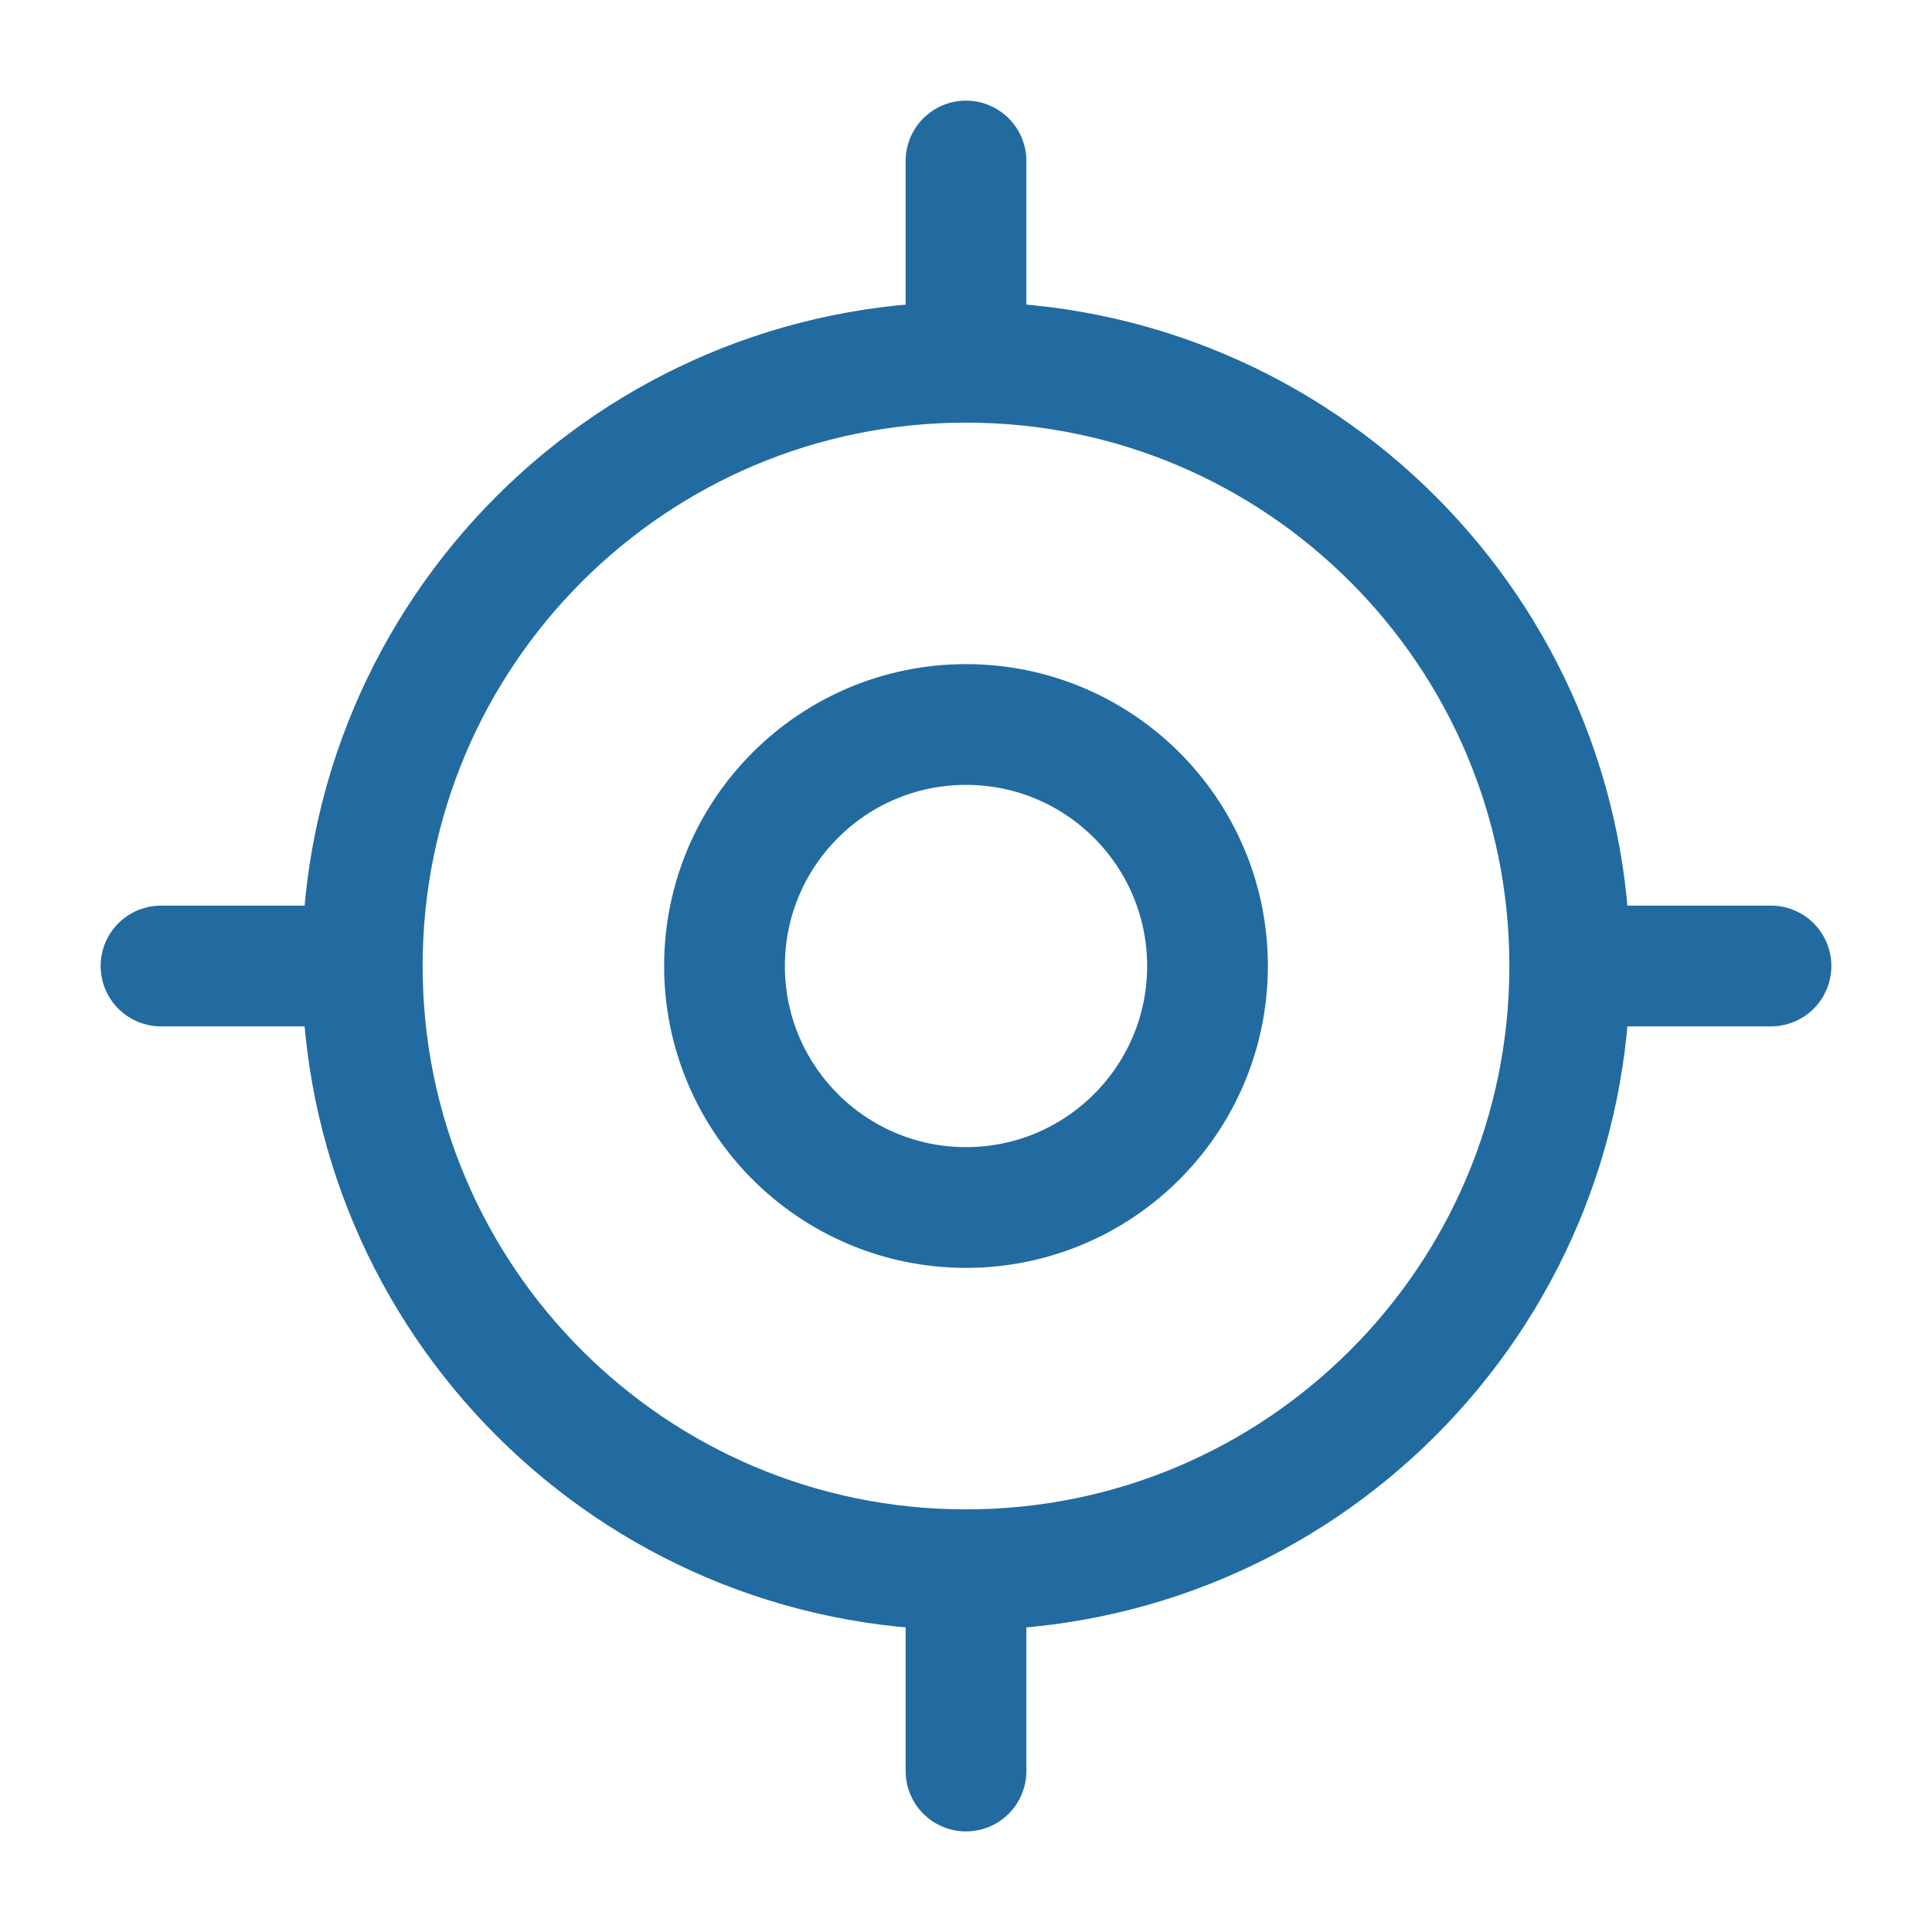
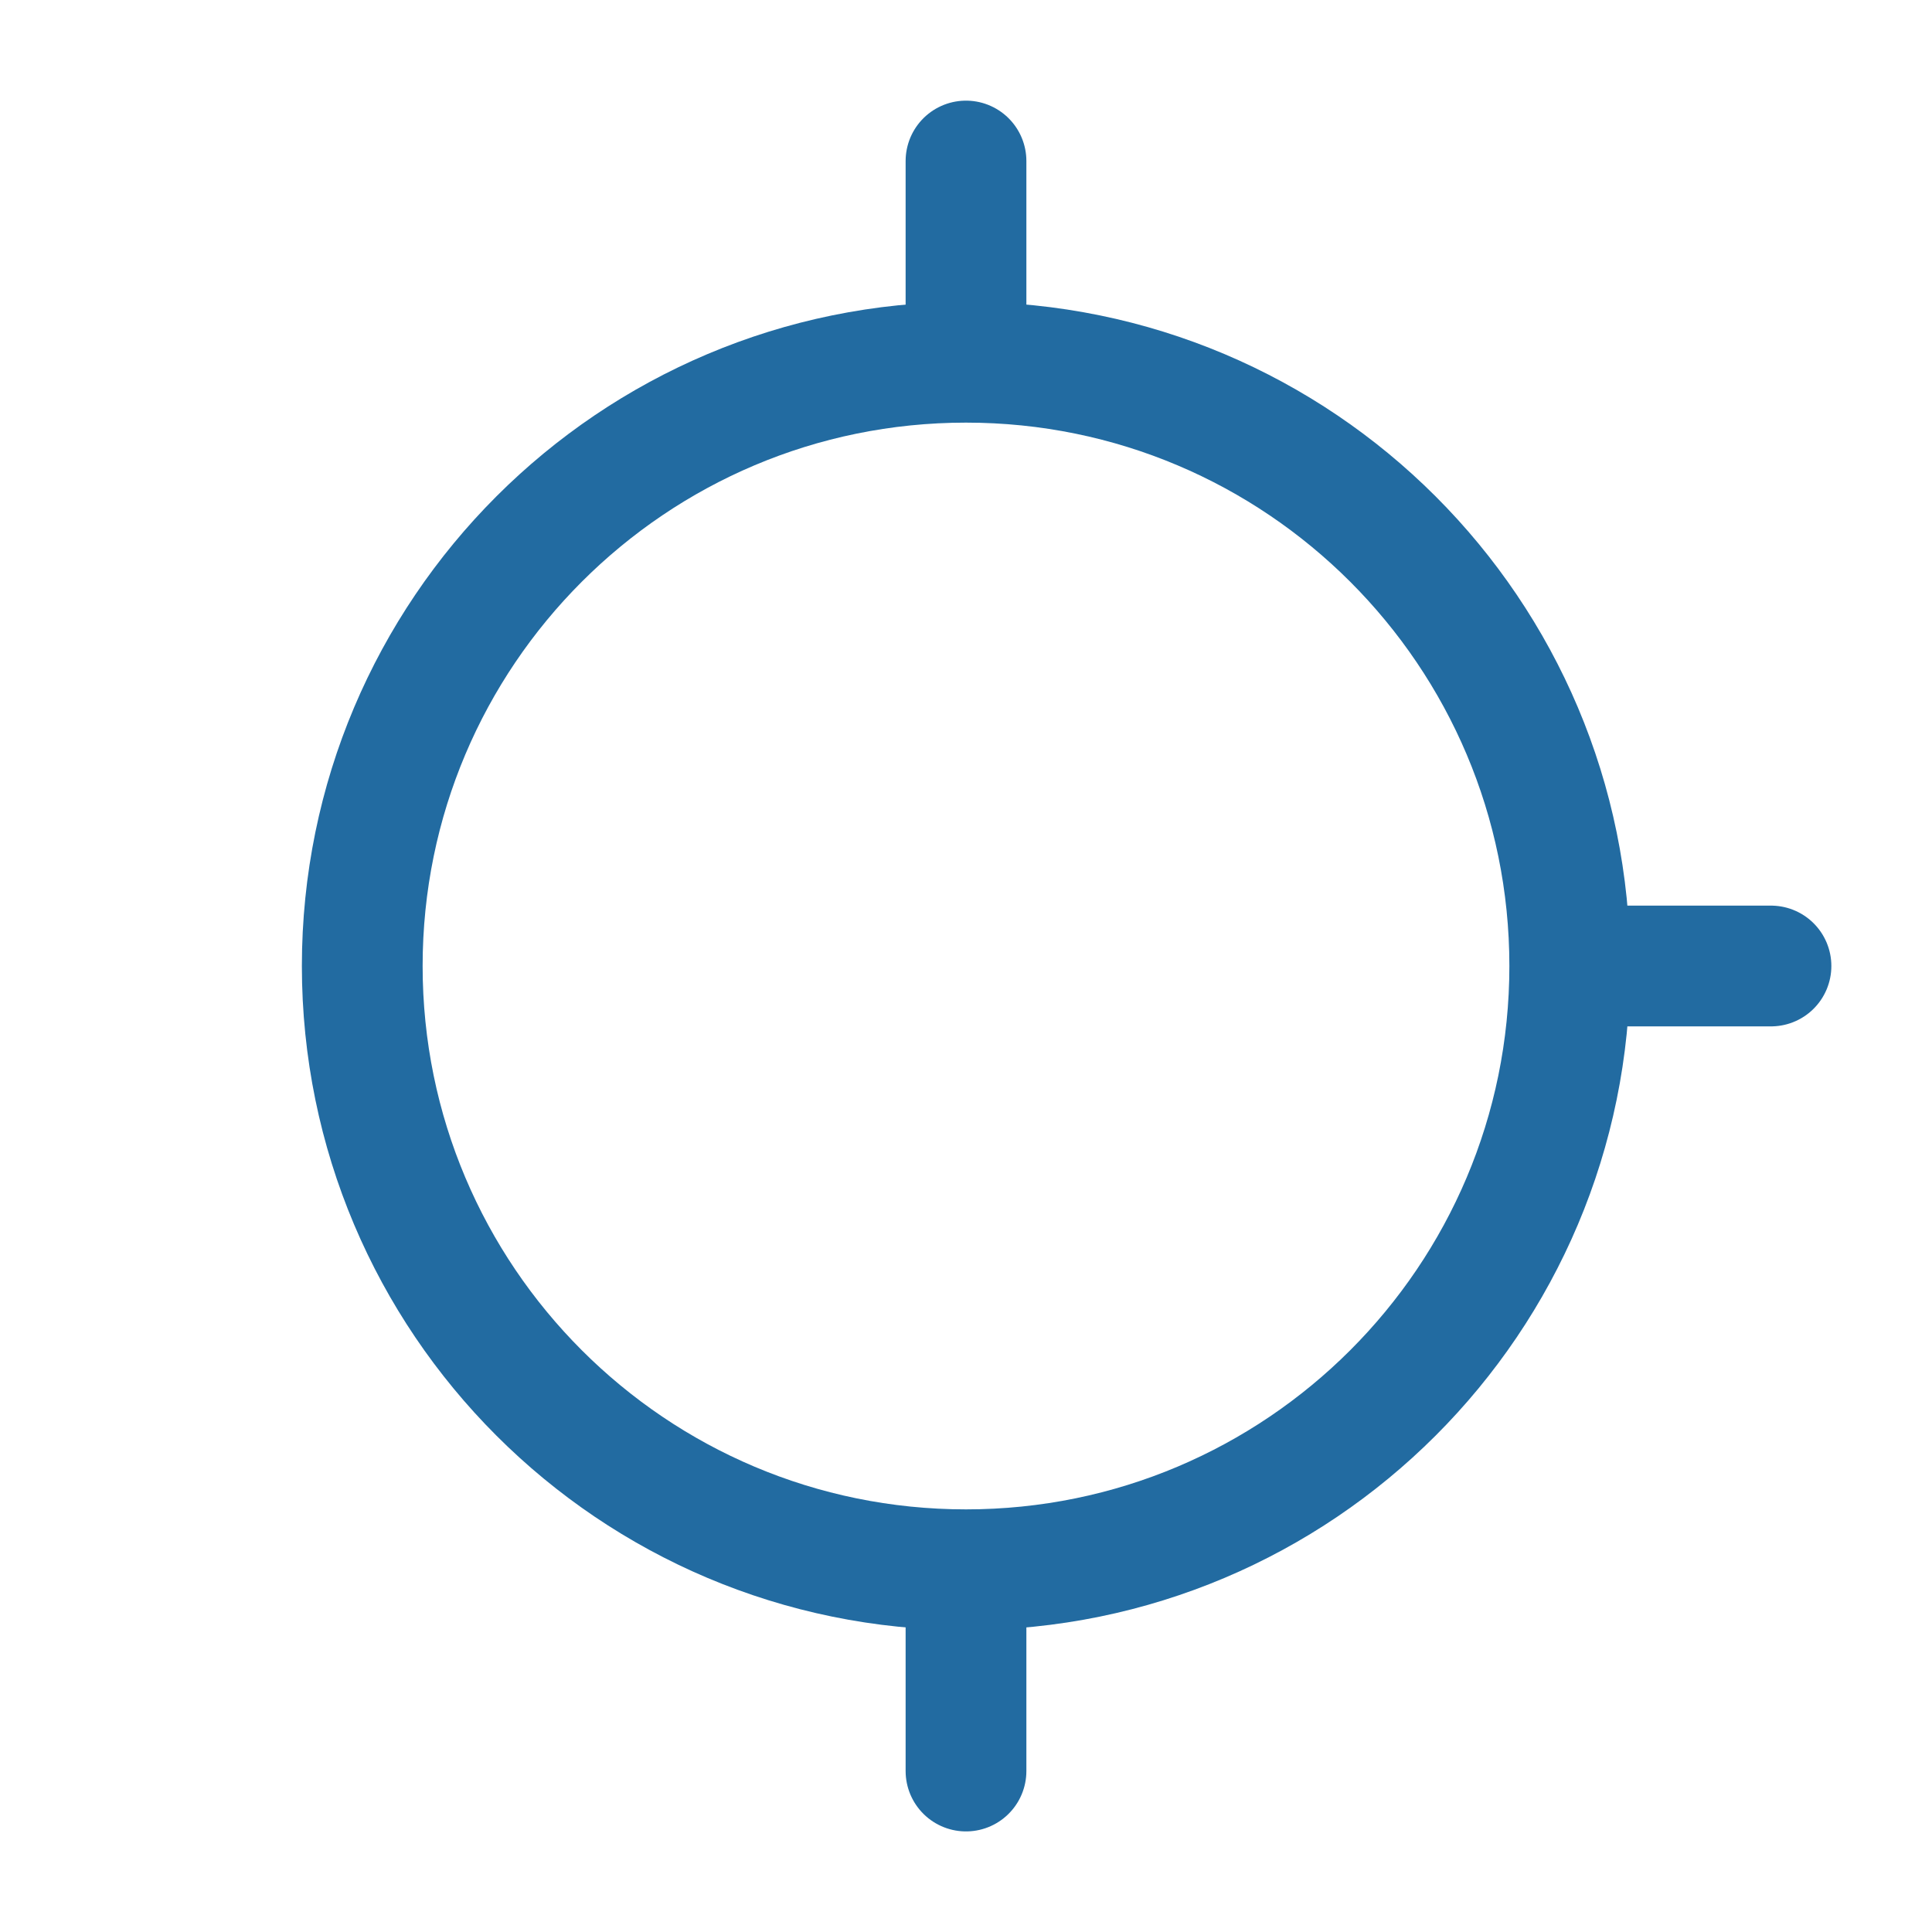
<svg xmlns="http://www.w3.org/2000/svg" width="32" height="32" viewBox="0 0 32 32" fill="none">
  <path d="M16 26C21.523 26 26 21.523 26 16C26 10.477 21.523 6 16 6C10.477 6 6 10.477 6 16C6 21.523 10.477 26 16 26Z" stroke="#226BA1" stroke-width="2" stroke-linecap="round" stroke-linejoin="round" />
-   <path d="M16 20C18.209 20 20 18.209 20 16C20 13.791 18.209 12 16 12C13.791 12 12 13.791 12 16C12 18.209 13.791 20 16 20Z" stroke="#226BA1" stroke-width="2" stroke-linecap="round" stroke-linejoin="round" />
  <path d="M16 5.334V2.667" stroke="#226BA1" stroke-width="2" stroke-linecap="round" stroke-linejoin="round" />
-   <path d="M5.333 16H2.667" stroke="#226BA1" stroke-width="2" stroke-linecap="round" stroke-linejoin="round" />
  <path d="M16 26.667V29.334" stroke="#226BA1" stroke-width="2" stroke-linecap="round" stroke-linejoin="round" />
  <path d="M26.667 16H29.333" stroke="#226BA1" stroke-width="2" stroke-linecap="round" stroke-linejoin="round" />
</svg>